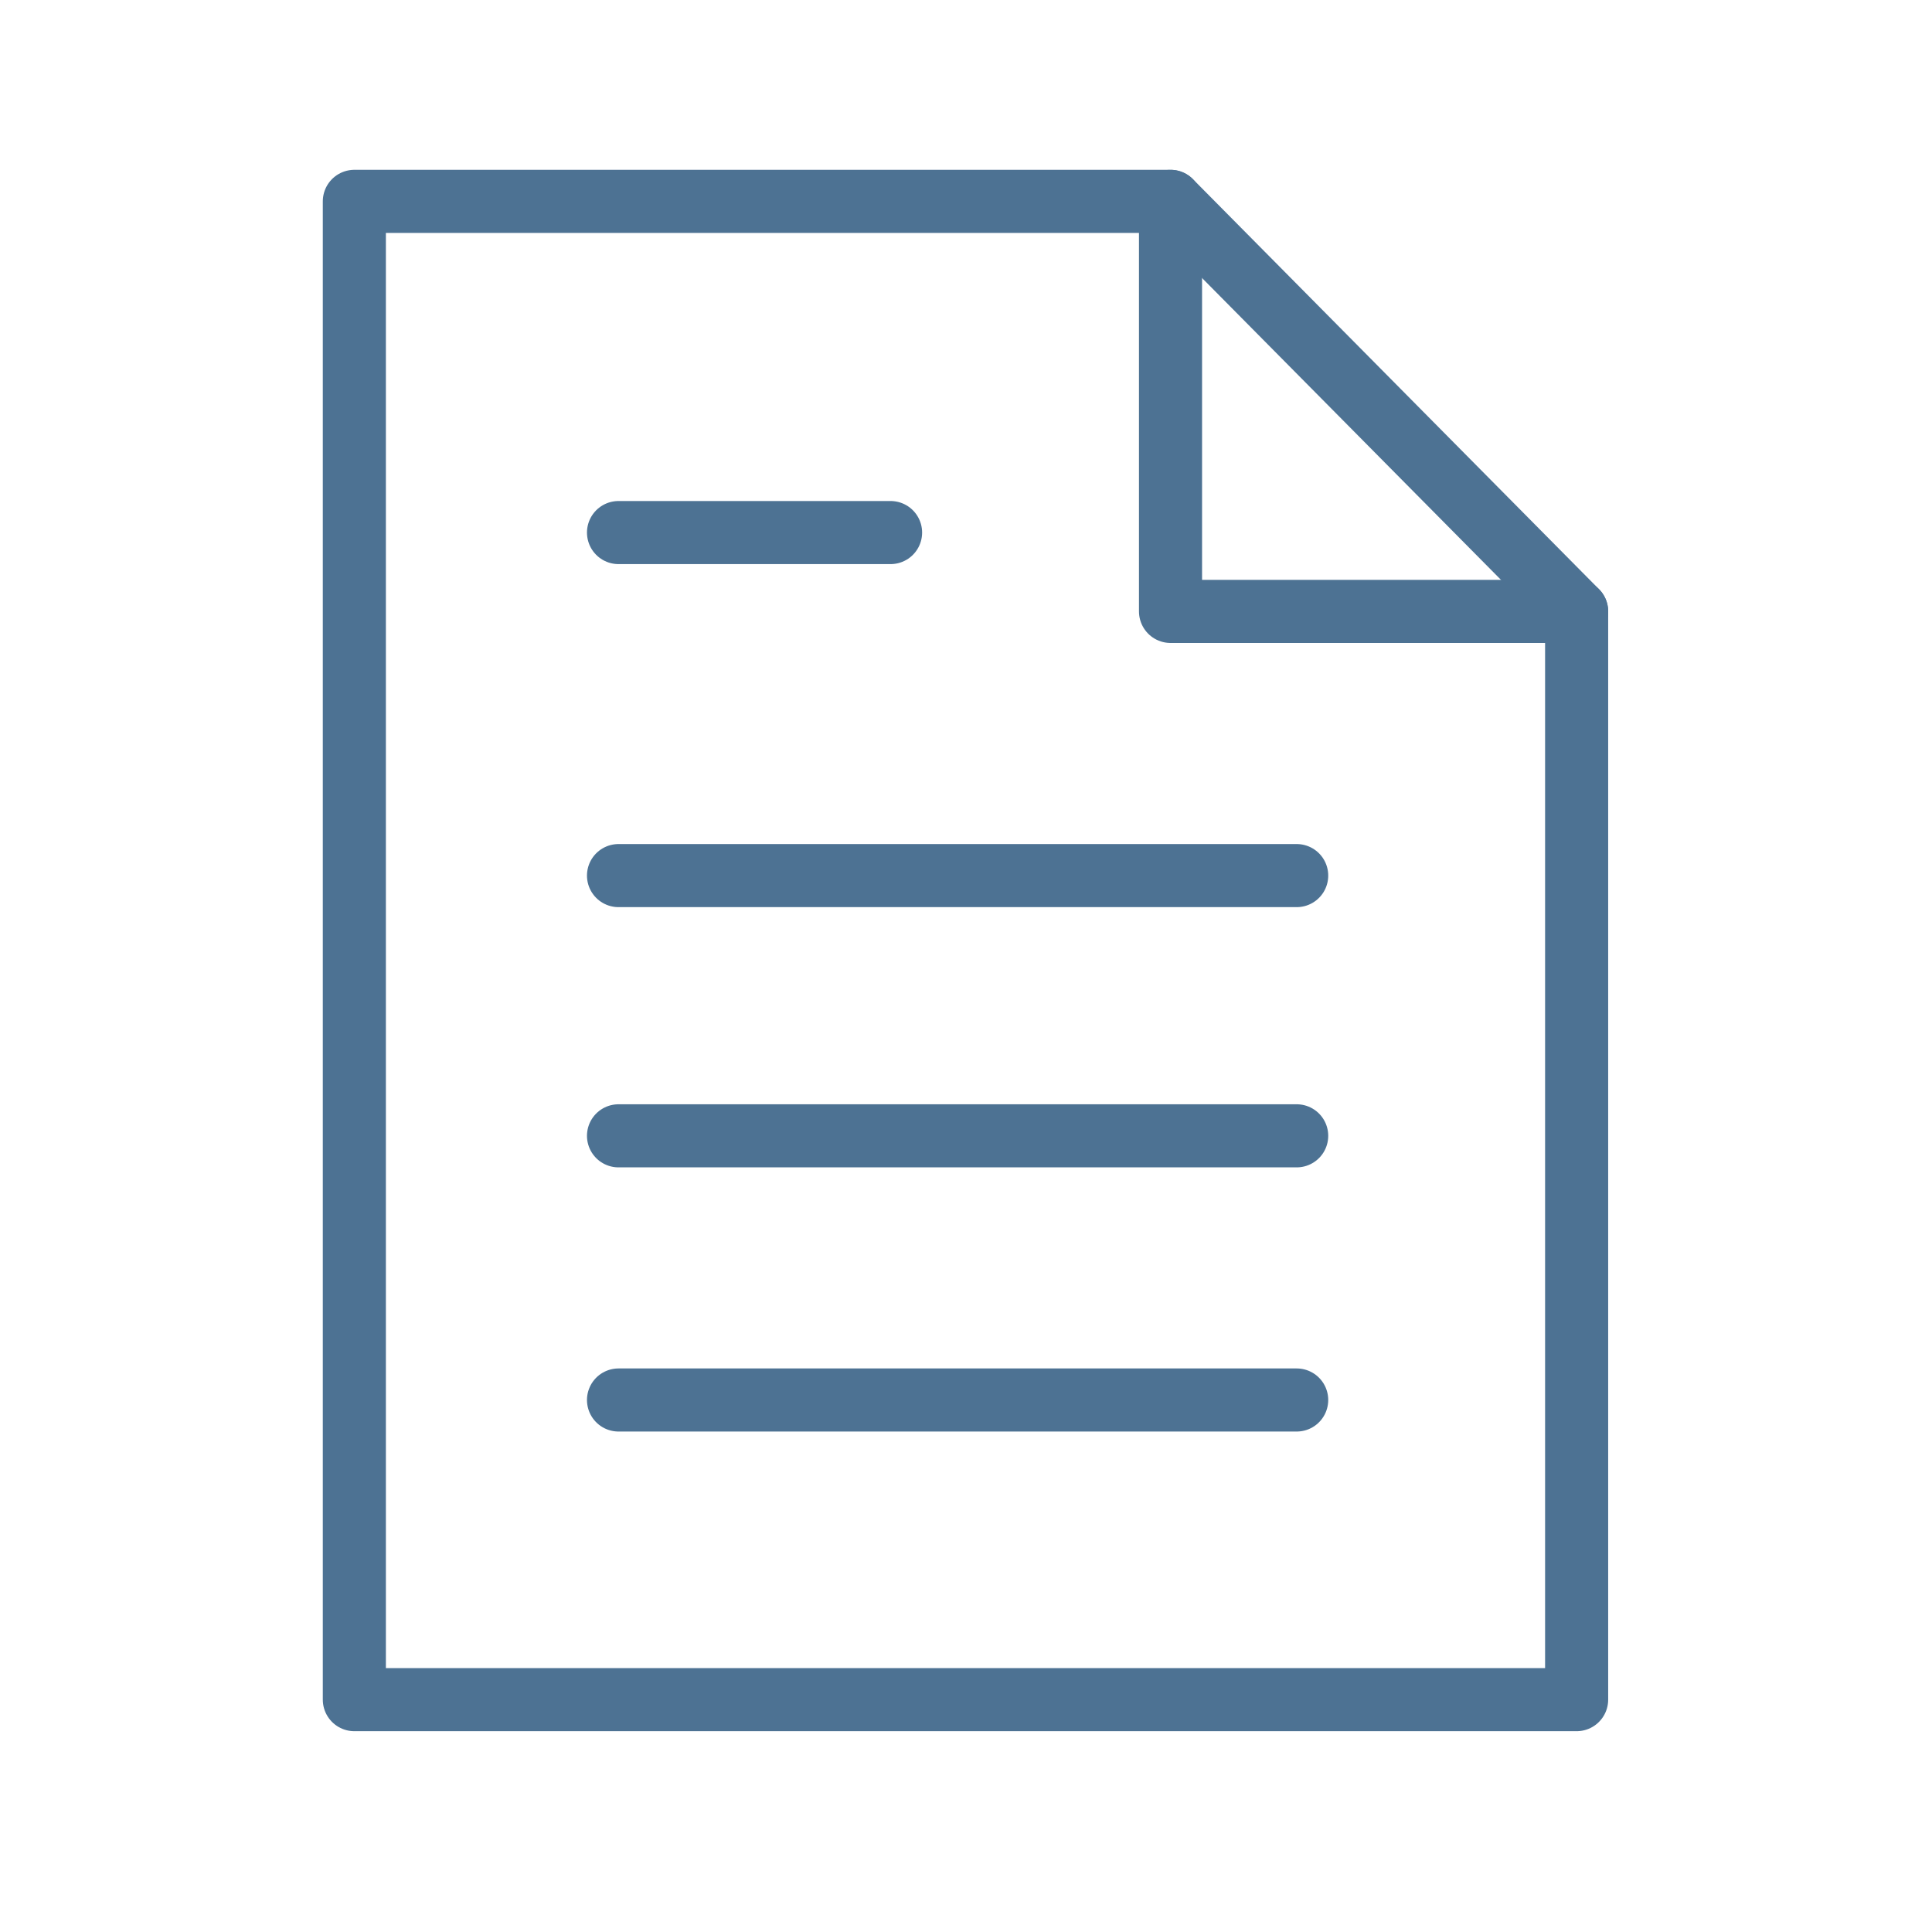
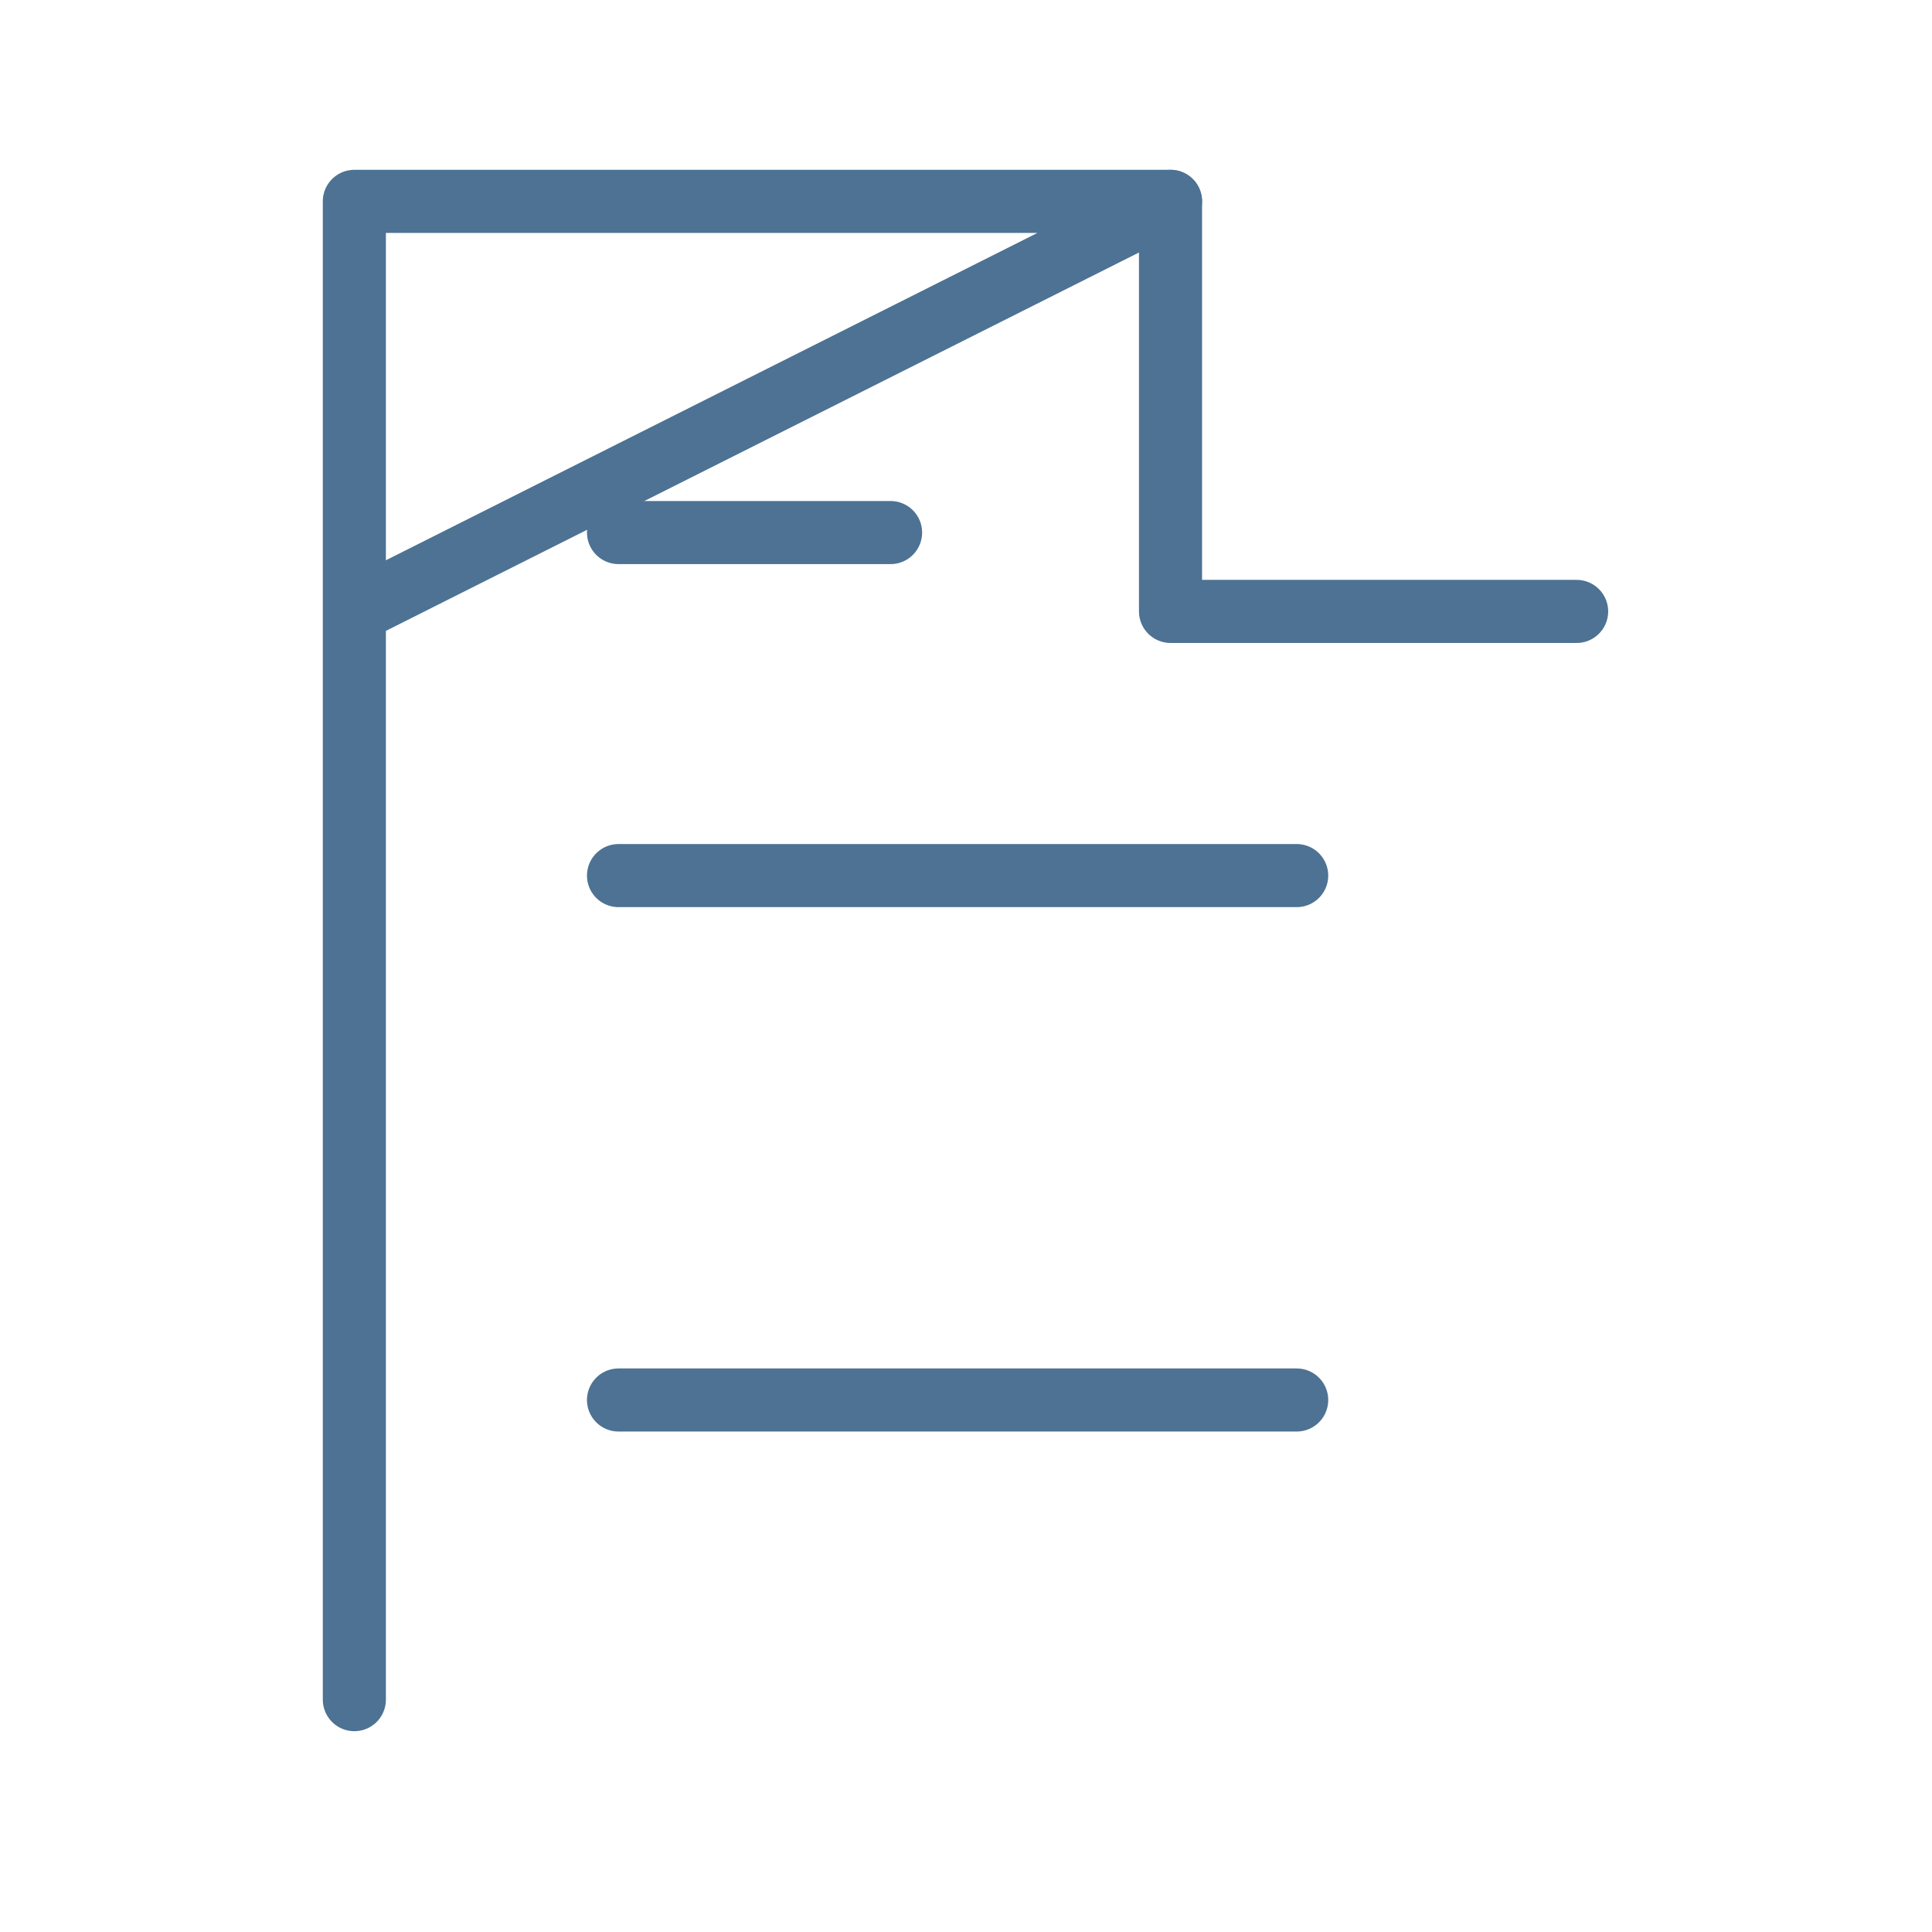
<svg xmlns="http://www.w3.org/2000/svg" width="49" height="49" viewBox="0 0 49 49" fill="none">
  <path d="M29.687 5.107V15.507H39.987" stroke="#4D7293" stroke-width="1.6" stroke-linecap="round" stroke-linejoin="round" />
-   <path d="M29.687 5.107H8.987V43.107H39.987V15.507L29.687 5.107Z" stroke="#4D7293" stroke-width="1.6" stroke-linecap="round" stroke-linejoin="round" />
+   <path d="M29.687 5.107H8.987V43.107V15.507L29.687 5.107Z" stroke="#4D7293" stroke-width="1.6" stroke-linecap="round" stroke-linejoin="round" />
  <path d="M15.687 22.207H32.887" stroke="#4D7293" stroke-width="1.6" stroke-linecap="round" stroke-linejoin="round" />
  <path d="M15.687 35.507H32.887" stroke="#4D7293" stroke-width="1.6" stroke-linecap="round" stroke-linejoin="round" />
  <path d="M15.687 13.507H22.587" stroke="#4D7293" stroke-width="1.6" stroke-linecap="round" stroke-linejoin="round" />
-   <path d="M15.687 28.807H32.887" stroke="#4D7293" stroke-width="1.6" stroke-linecap="round" stroke-linejoin="round" />
</svg>